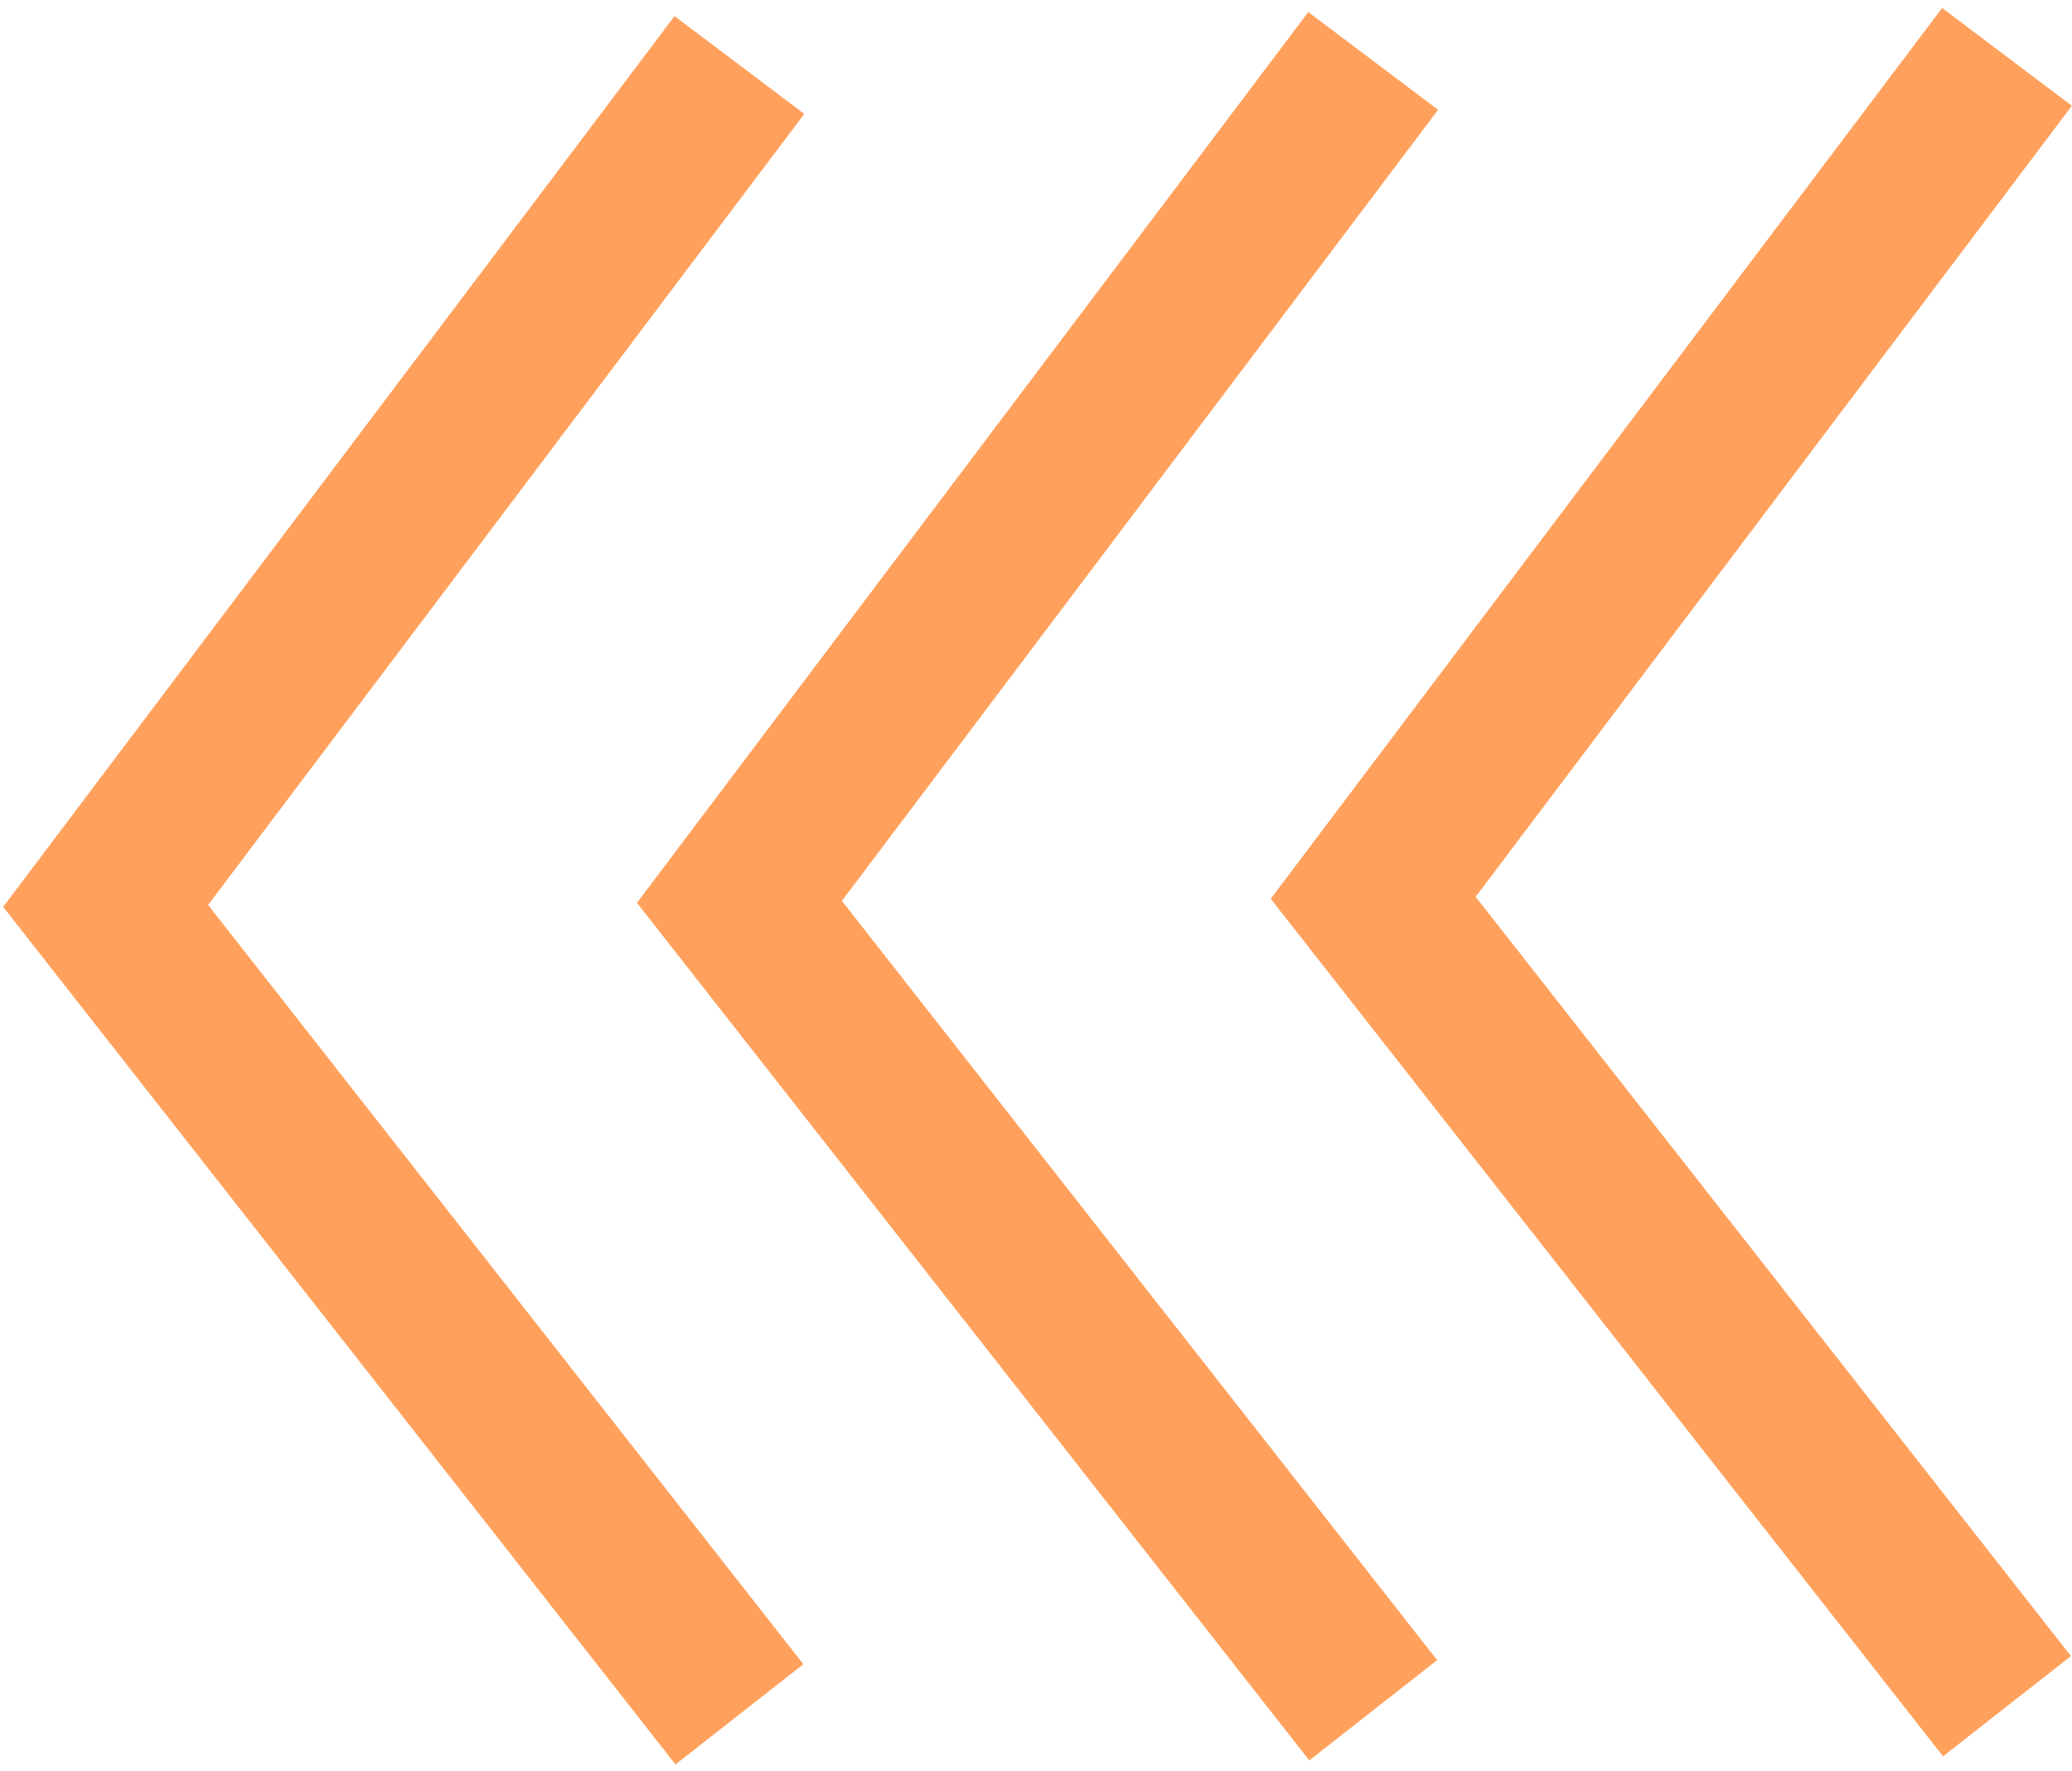
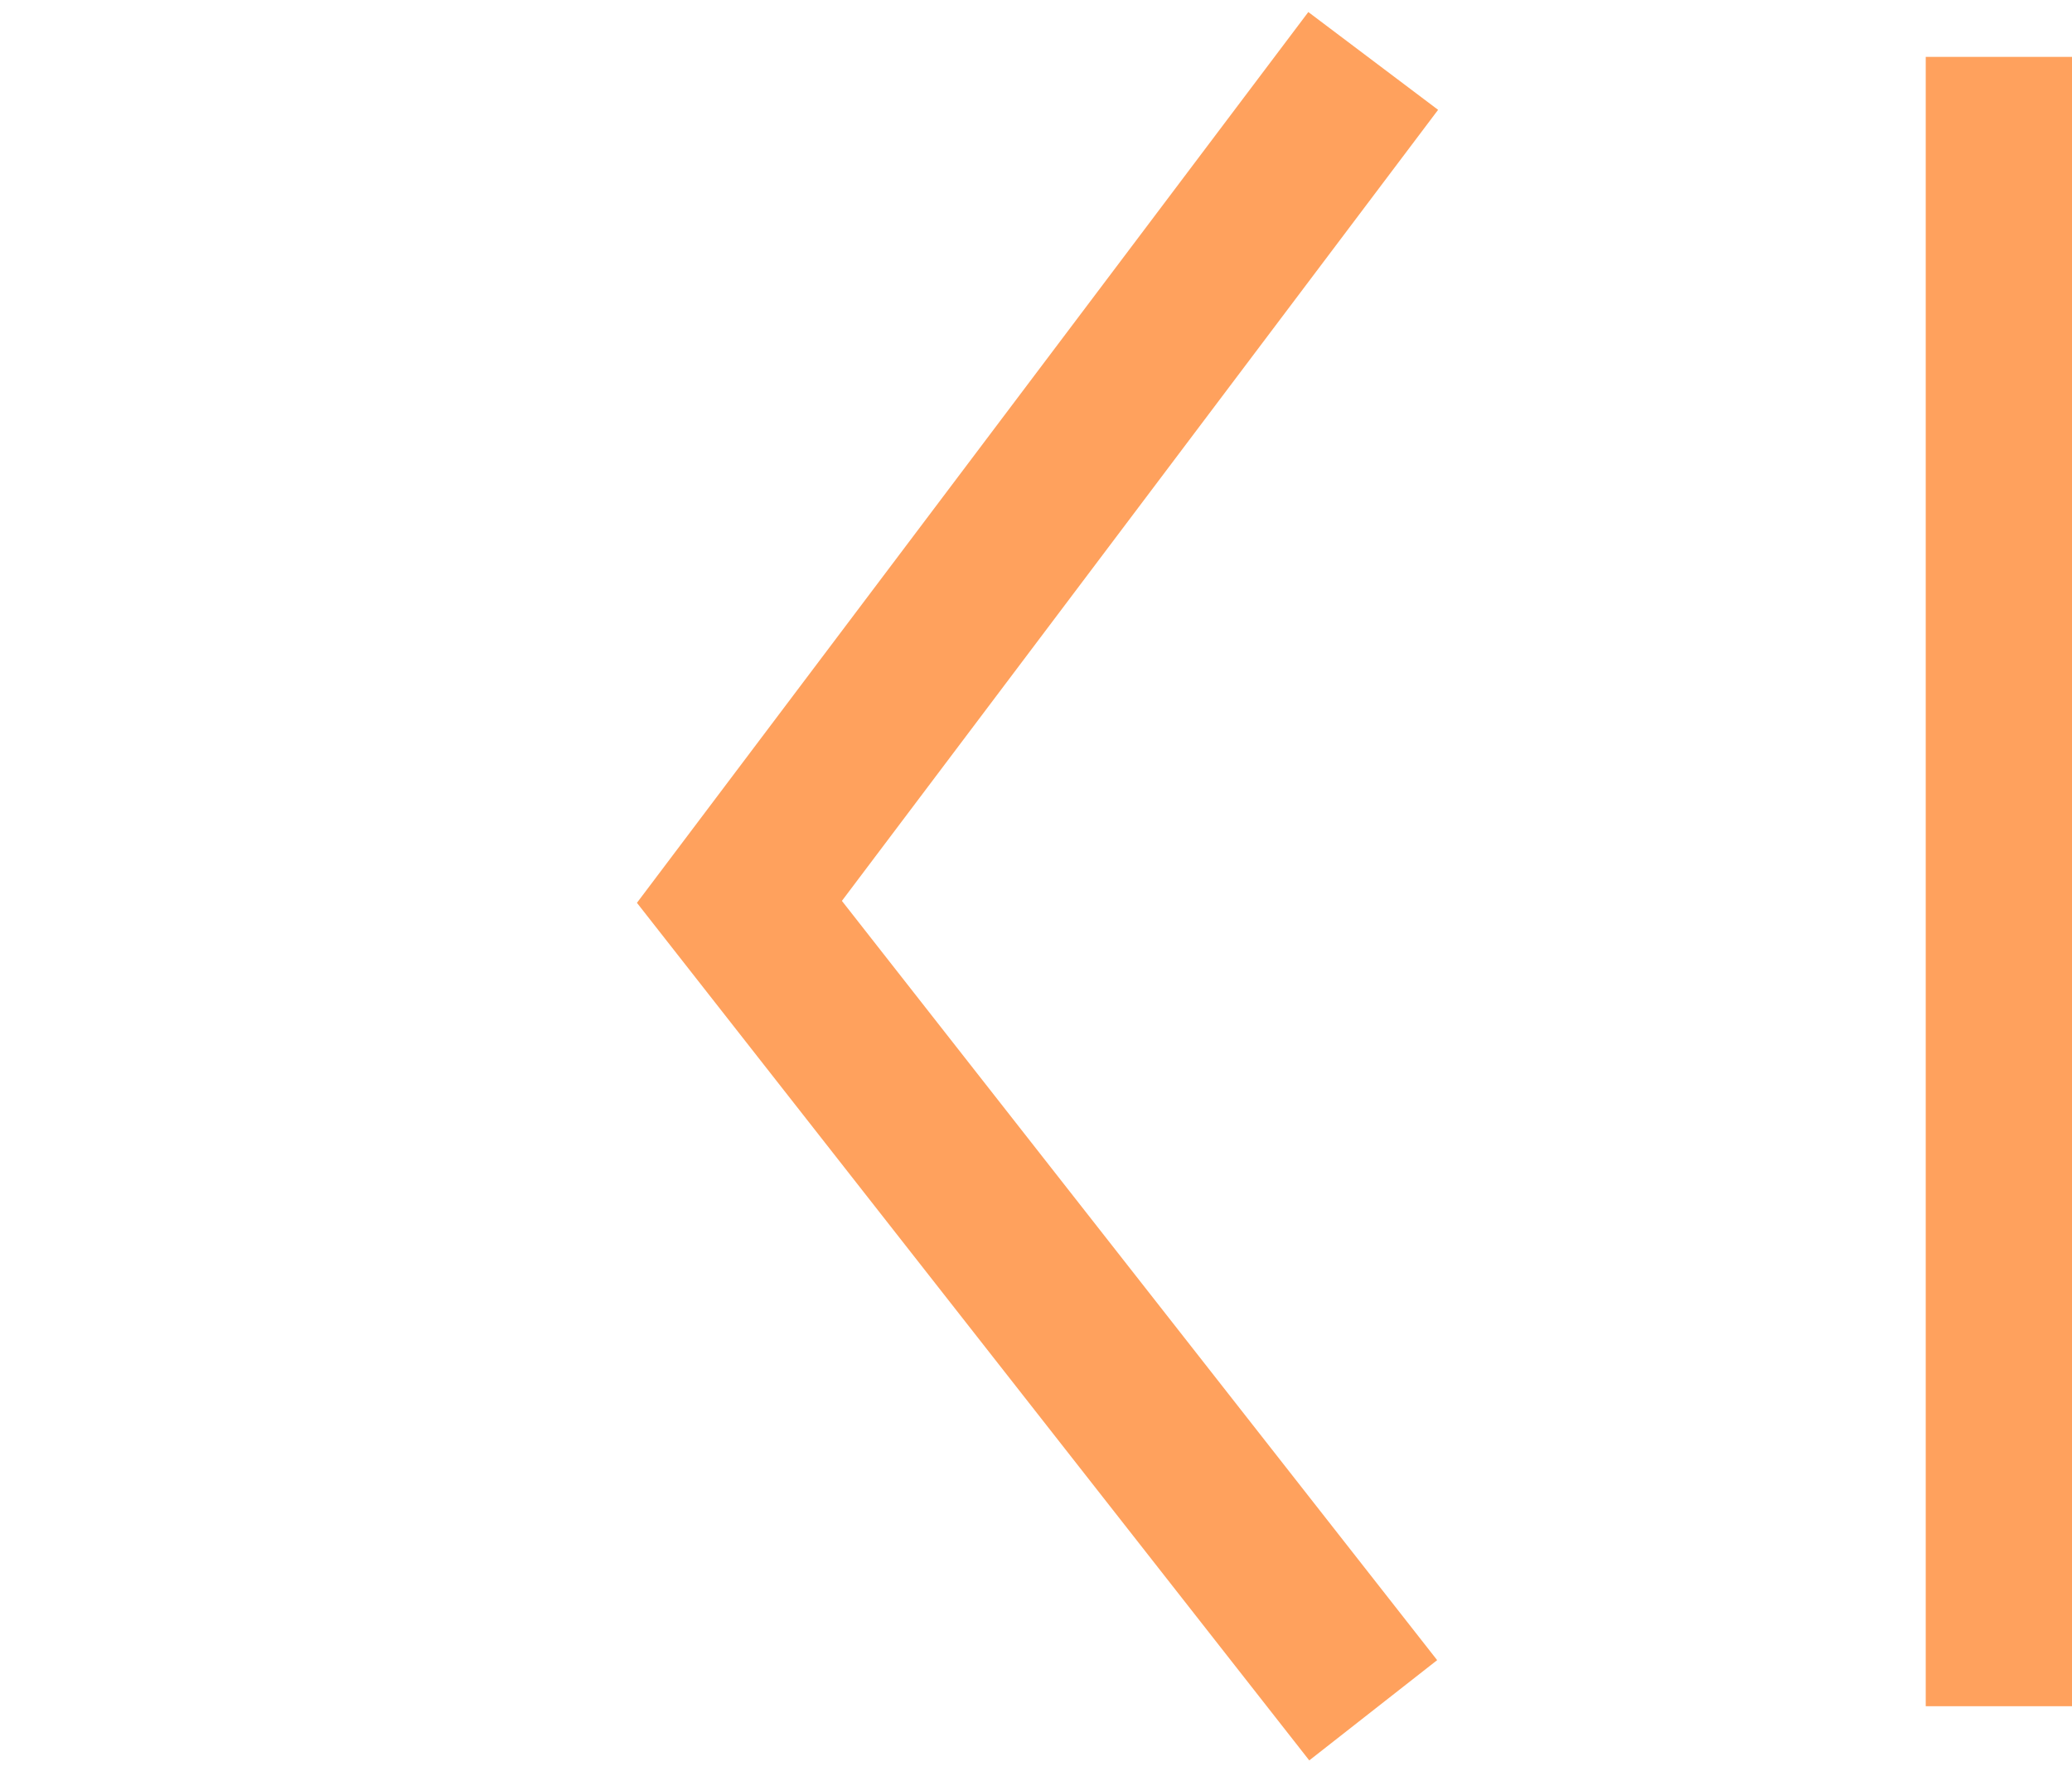
<svg xmlns="http://www.w3.org/2000/svg" width="255" height="218" viewBox="0 0 255 218" fill="none">
-   <path d="M91 8L13 111.5L91 211" stroke="#FFA15D" stroke-width="20" />
  <path d="M169 7.5L91 111L169 210.5" stroke="#FFA15D" stroke-width="20" />
-   <path d="M247 7L169 110.5L247 210" stroke="#FFA15D" stroke-width="20" />
+   <path d="M247 7L247 210" stroke="#FFA15D" stroke-width="20" />
</svg>